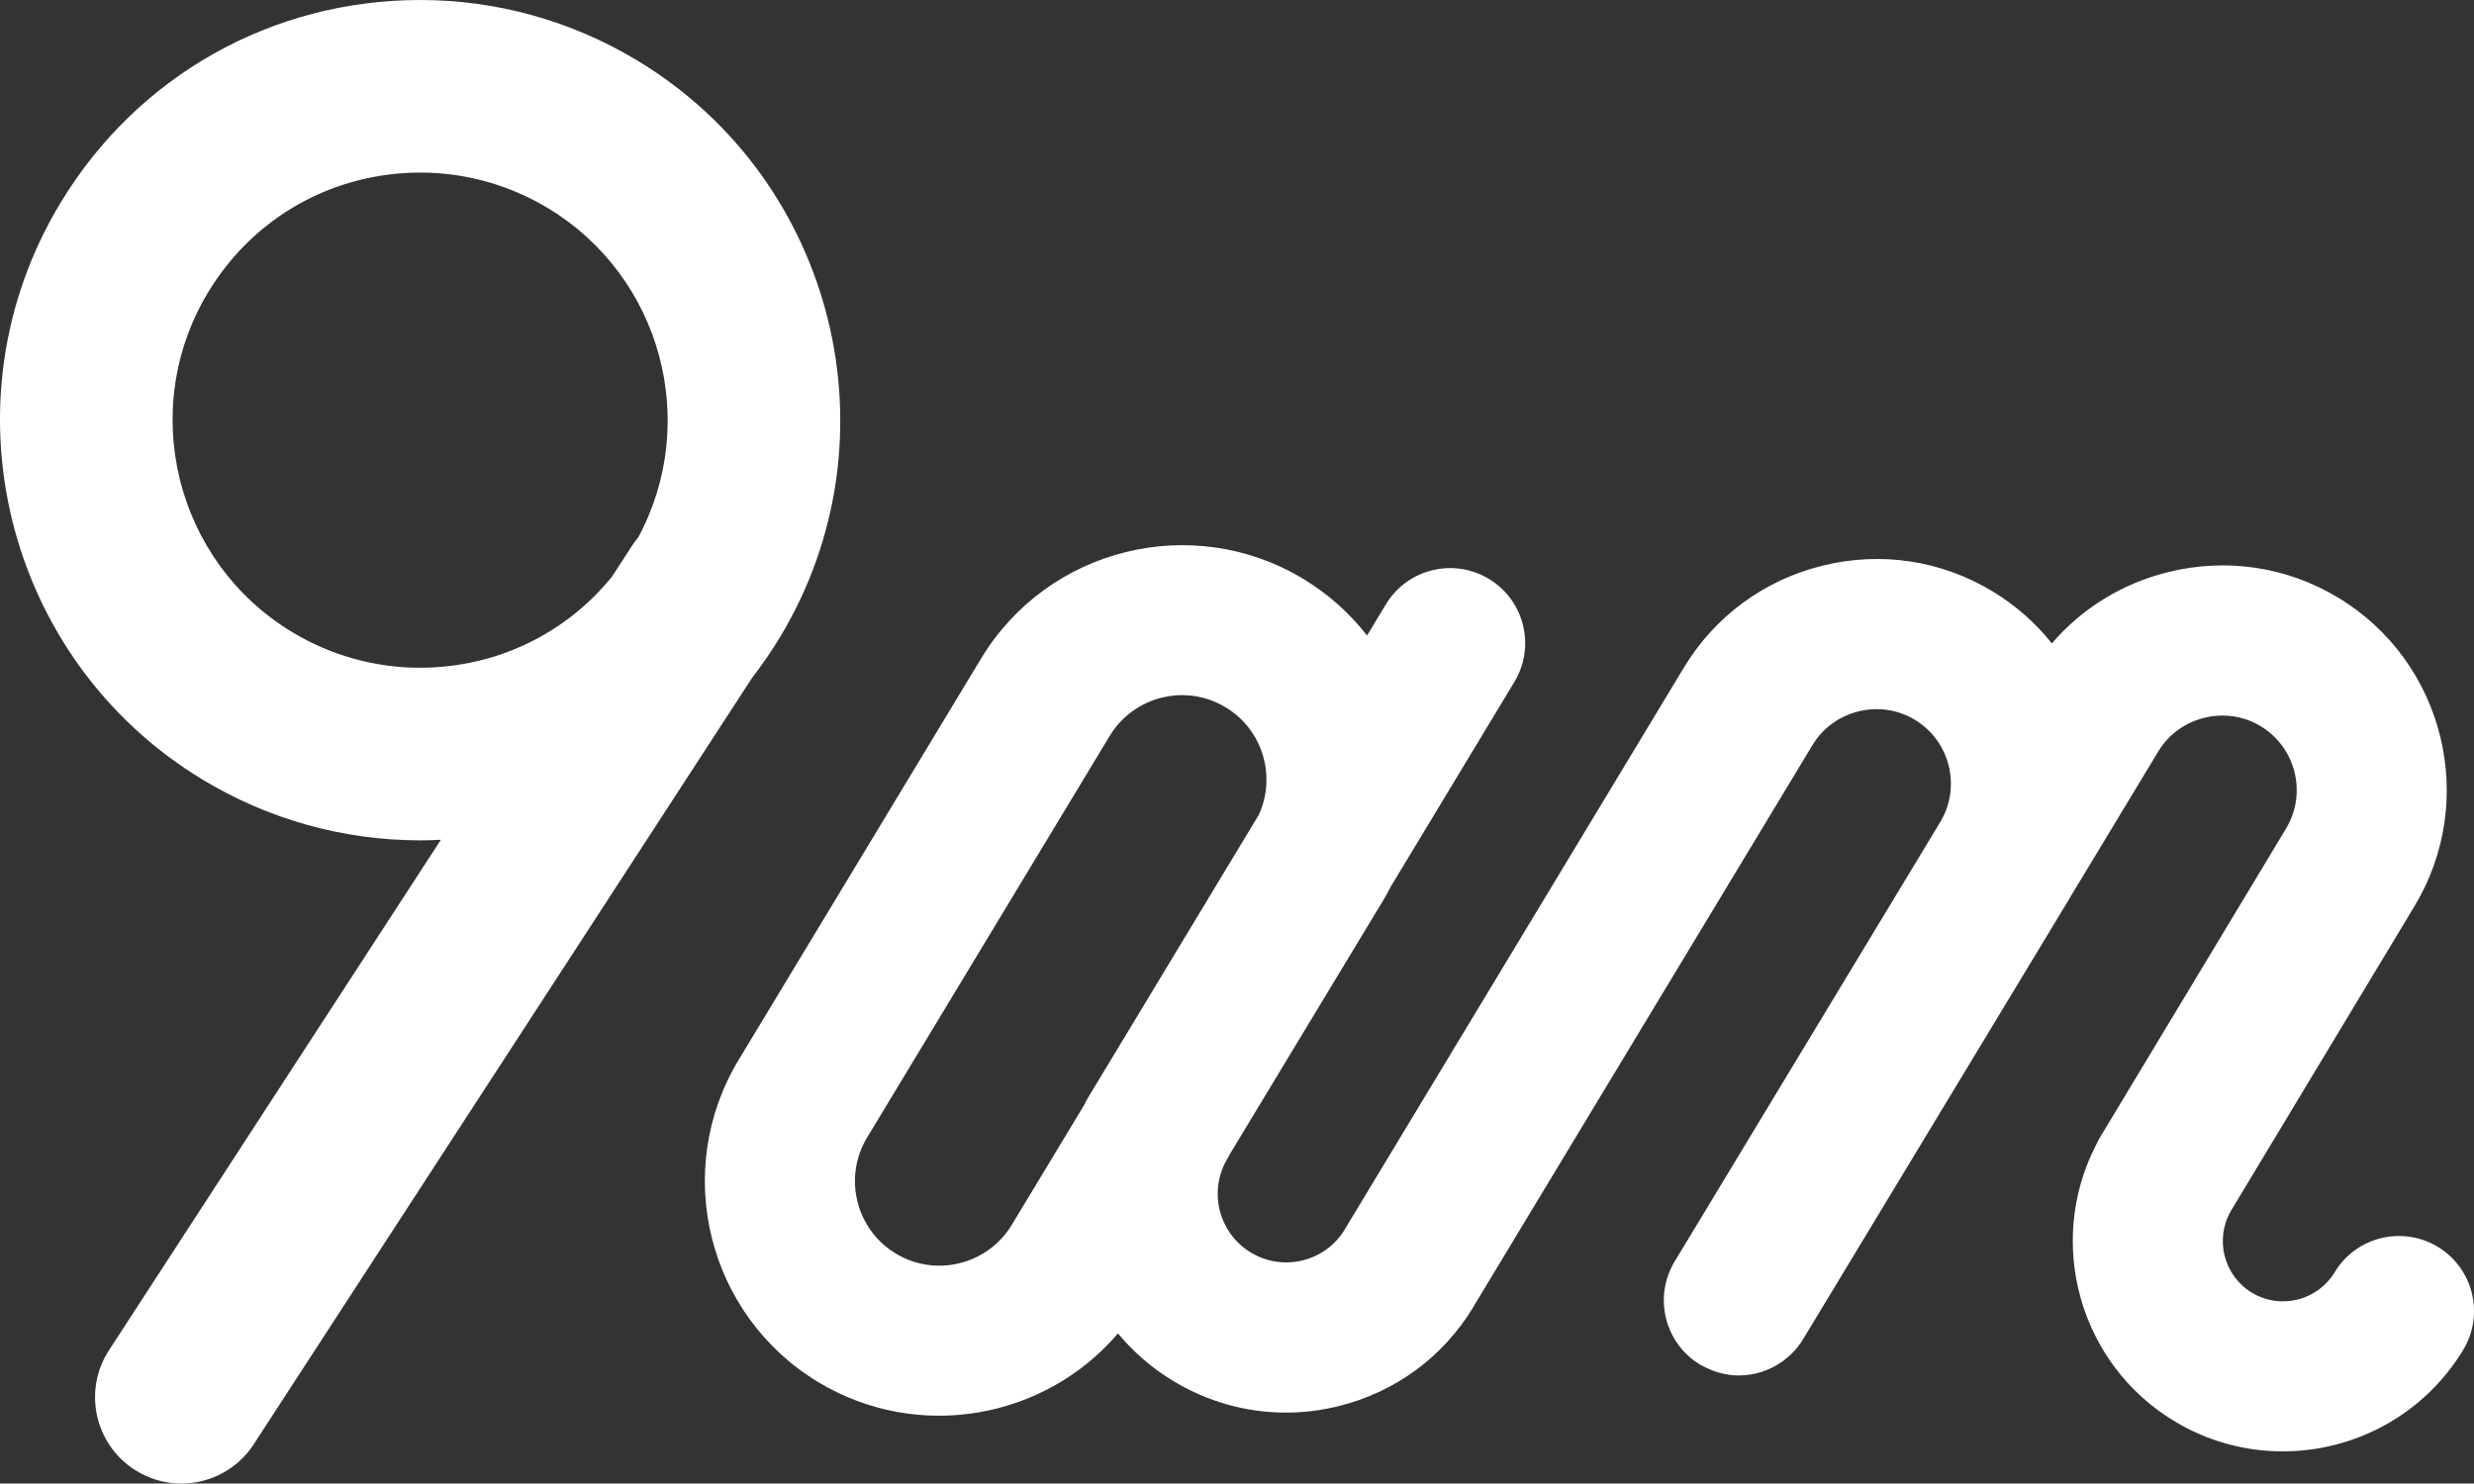
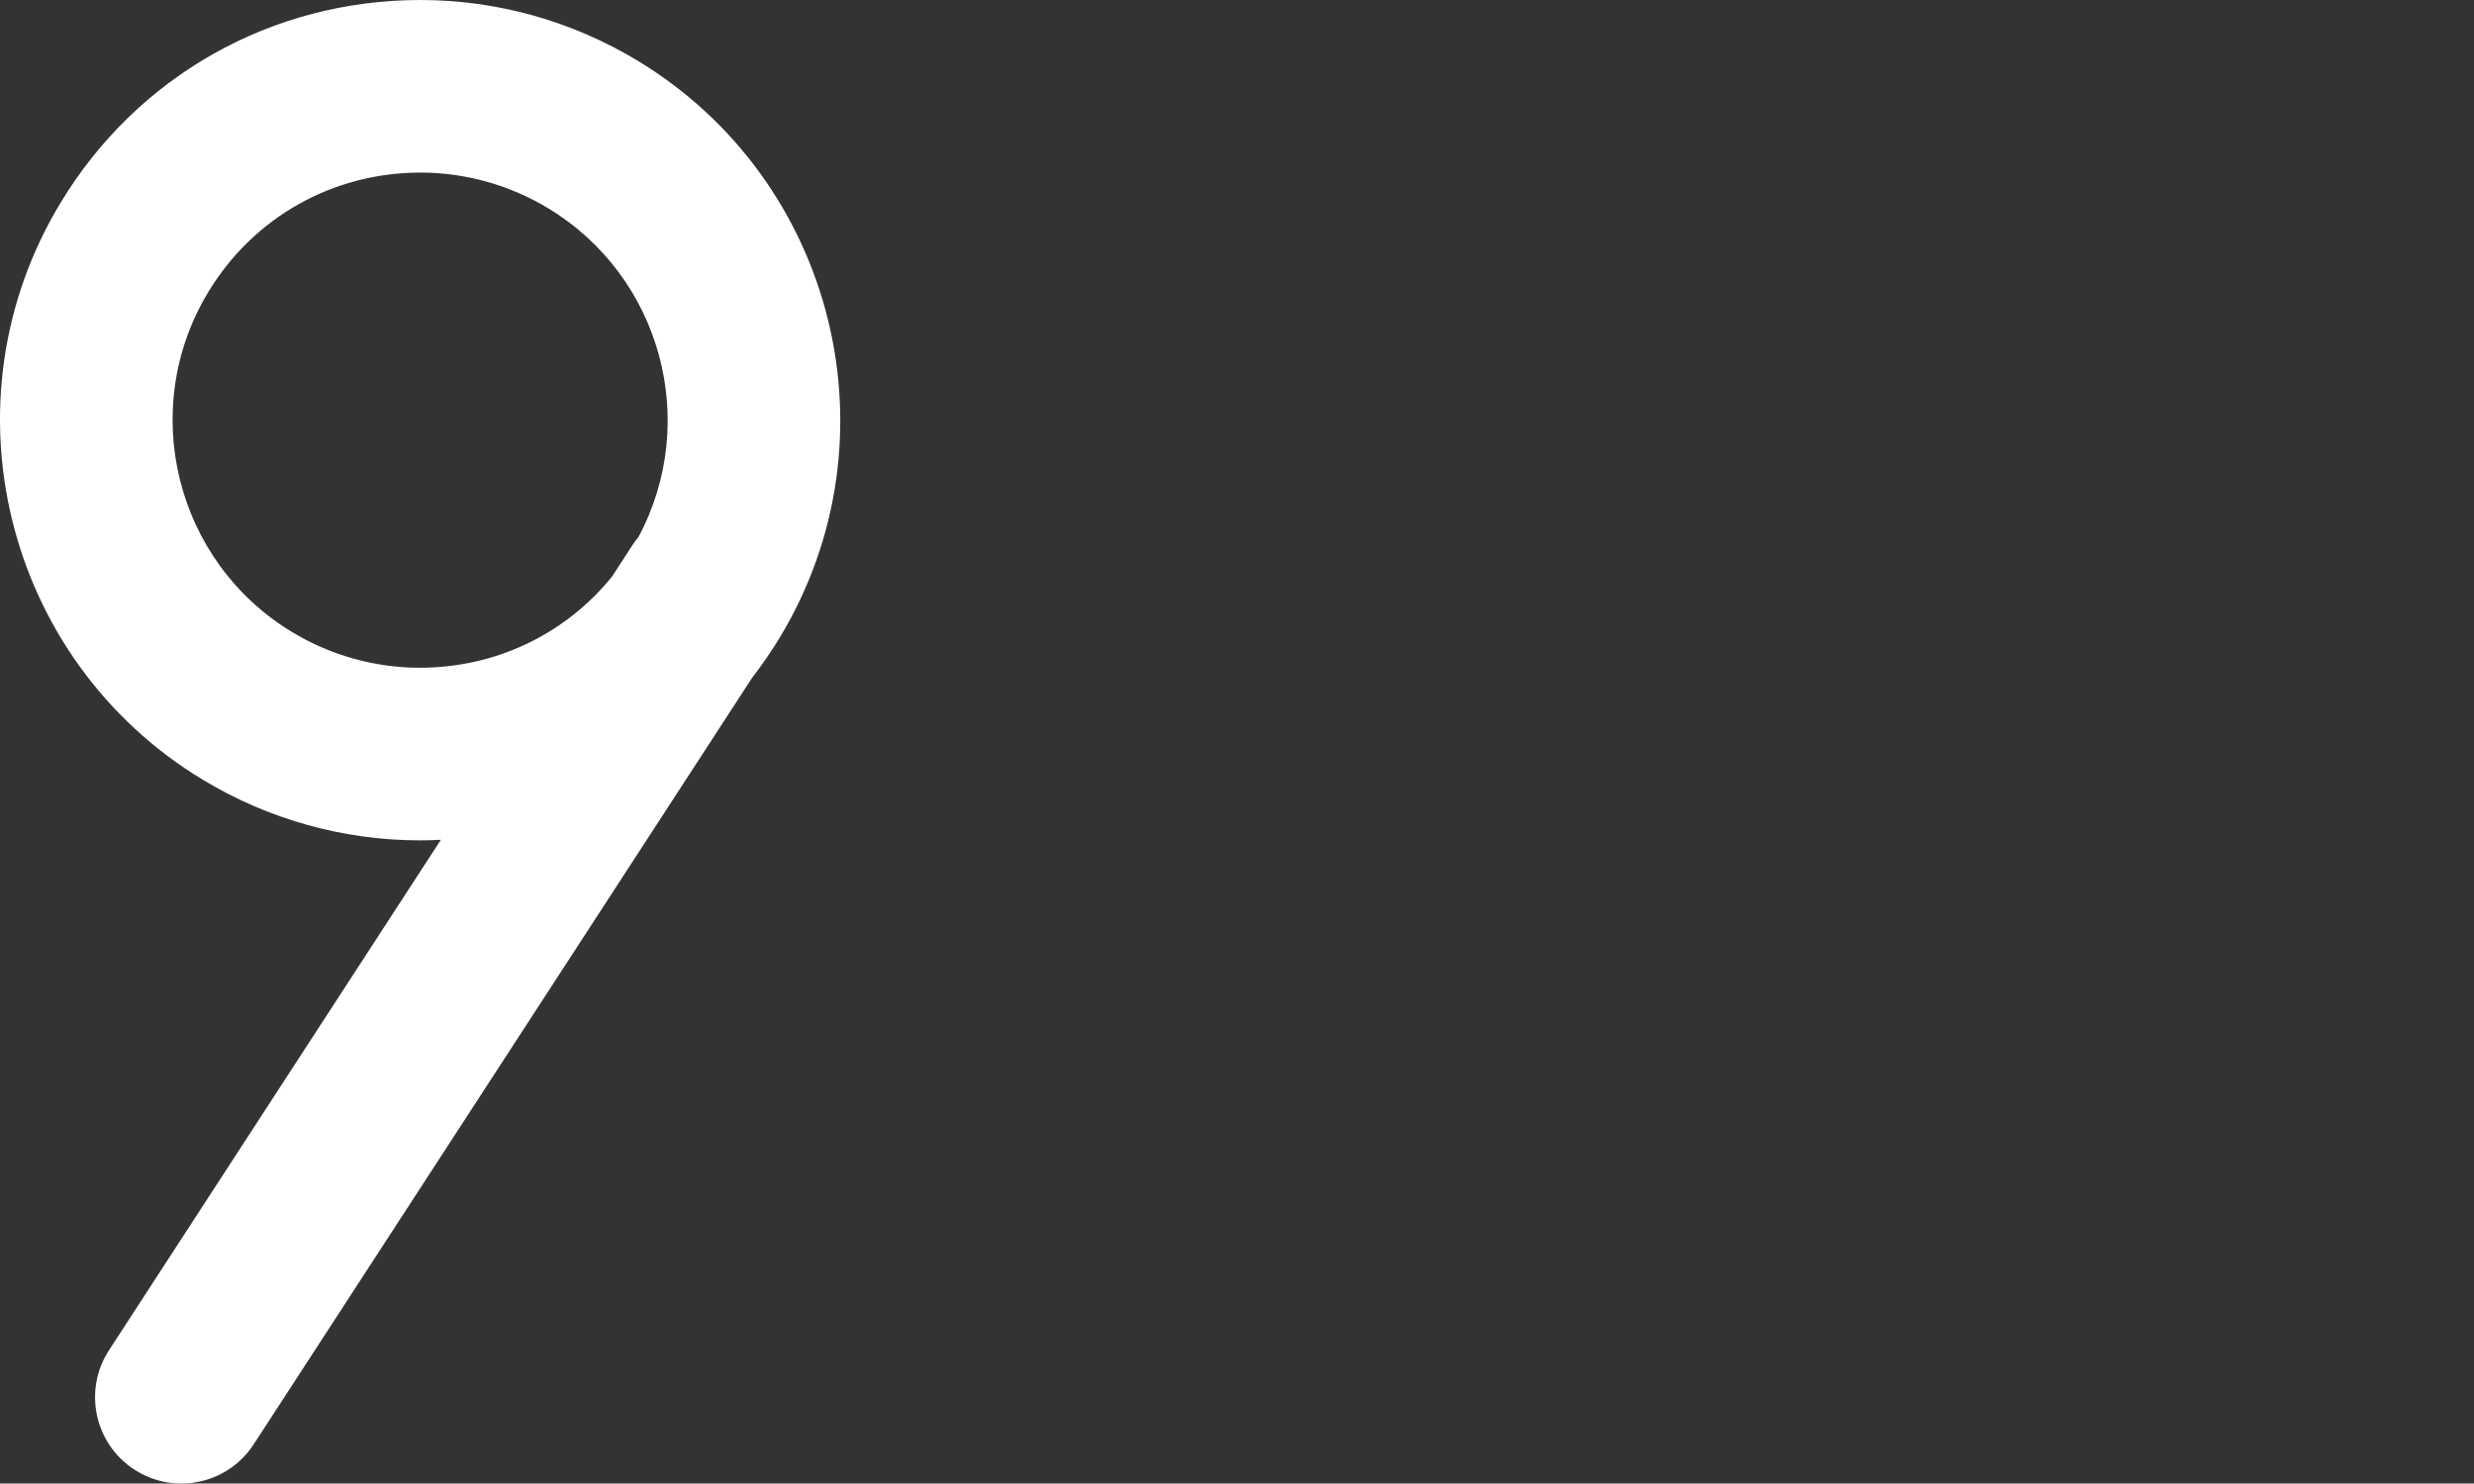
<svg xmlns="http://www.w3.org/2000/svg" id="_图层_1" data-name="图层 1" viewBox="0 0 1800.55 1080">
  <rect x="0" y="0" width="1800.55" height="1080" fill="#333333" stroke="none" />
  <defs>
    <style>      .cls-1 {        fill: #fff;      }    </style>
  </defs>
  <path class="cls-1" d="m567.59,463.99c87.13-144.33,40.67-332.72-103.7-419.9C416.13,15.24,361.56,0,306.01,0,197.81,0,99.85,55.23,43.98,147.76-43.21,292.11,3.3,480.45,147.65,567.68c47.75,28.84,102.34,44.08,157.91,44.08,5.11,0,10.23-.17,15.32-.43l-241.54,371.6c-18.91,29.1-10.65,68.01,18.44,86.91,10.58,6.89,22.44,10.16,34.18,10.16,20.54,0,40.7-10.06,52.7-28.58l362.69-557.94c7.21-9.36,13.99-19.18,20.24-29.48Zm-262.03,22.12c-32.67,0-64.82-8.98-92.94-25.96-85.07-51.39-112.45-162.39-61.13-247.4,32.96-54.57,90.74-87.12,154.53-87.12,32.67,0,64.79,8.99,92.93,25.98,82.41,49.8,110.67,155.54,65.64,239.43-1.49,1.78-2.92,3.67-4.2,5.67l-15.03,23.12c-33.97,41.86-84.63,66.27-139.8,66.27Z" />
-   <path class="cls-1" d="m1774.15,907.64c-25.81-15.56-59.4-7.3-75,18.53-12.52,20.71-39.54,27.4-60.24,14.89-20.53-12.4-27.26-39.04-15.19-59.7l133.52-221.67c46.59-77.2,21.71-177.95-55.46-224.58-37.3-22.52-81.24-29.15-123.74-18.65-33.47,8.26-62.76,26.35-84.71,51.92-11.71-14.71-26.19-27.63-43.2-37.91-37.28-22.54-81.23-29.19-123.73-18.67-42.5,10.49-78.29,36.81-100.83,74.11l-246.76,408.88c-.11.18-.18.4-.3.59-6.9,11.15-17.68,19.01-30.41,22.16-12.94,3.18-26.36,1.15-37.76-5.73-23.56-14.23-31.15-44.94-16.92-68.51.63-1.07,1.18-2.15,1.72-3.22l111.27-184.2h.02c2.02-3.37,3.9-6.82,5.66-10.26l90.07-149.21c15.58-25.81,7.29-59.4-18.55-74.98-25.82-15.59-59.41-7.3-74.99,18.54l-13.68,22.68c-12.47-16.02-28.01-30.11-46.4-41.22-80.58-48.68-185.76-22.7-234.45,57.87h0l-176.54,292.33c-48.68,80.62-22.74,185.75,57.86,234.45,72.56,43.79,164.98,27.15,218.25-35.4,11.07,13.38,24.52,25.17,40.23,34.66,25.11,15.19,53.32,23.01,81.97,23.01,12.79,0,25.67-1.56,38.43-4.73,41.24-10.18,76.08-35.82,98.07-72.23.22-.37.38-.72.6-1.12l246.14-407.86c7.44-12.32,19.33-21.03,33.48-24.52,14.18-3.51,28.76-1.34,41.08,6.13,25.34,15.28,33.65,48.13,18.91,73.62l-192.07,317.89-1.72,2.85c-13.66,22.57-9.01,51.15,9.64,68.39.18.13.36.26.54.41,1.18,1.06,2.39,2.11,3.7,3.09,1.23.93,2.57,1.79,3.9,2.64.25.16.48.34.71.5h0c1.18.69,2.41,1.21,3.6,1.83,7.86,4,16.24,6.06,24.61,6.06,11.35,0,22.5-3.58,31.8-10.23.19-.14.38-.24.57-.36.56-.42,1.04-.91,1.6-1.35,3.11-2.48,6.05-5.23,8.63-8.45.11-.11.17-.26.28-.39,1.39-1.77,2.7-3.64,3.92-5.61l193.3-319.86c.36-.61.68-1.22,1.04-1.82l64.14-106.16c7.42-12.32,19.33-21.04,33.5-24.52,14.15-3.48,28.74-1.33,41.04,6.13,25.66,15.48,33.91,48.93,18.39,74.62l-132.78,220.47c-.13.18-.26.36-.37.55-.25.41-.45.82-.71,1.21l-1.74,2.88c-.51.86-.95,1.79-1.45,2.7,0,0-.02.07-.02.08-.5.97-1,1.89-1.43,2.87-36.12,70.8-11.85,158.79,57.25,200.53,24.71,14.89,51.96,22,78.9,22,51.92,0,102.6-26.35,131.37-73.91,15.58-25.84,7.28-59.39-18.54-75.03Zm-1122.26,4.89c-29-17.54-38.37-55.39-20.82-84.43l82.33-136.31h0l80.62-133.51,13.59-22.51c17.53-29.03,55.41-38.41,84.43-20.84,27.01,16.29,36.94,50.17,24.14,78.18l-124.17,205.75c-1.08,1.76-2.01,3.56-2.85,5.38l-52.81,87.47h0c-17.55,29.01-55.44,38.38-84.46,20.82Z" />
</svg>